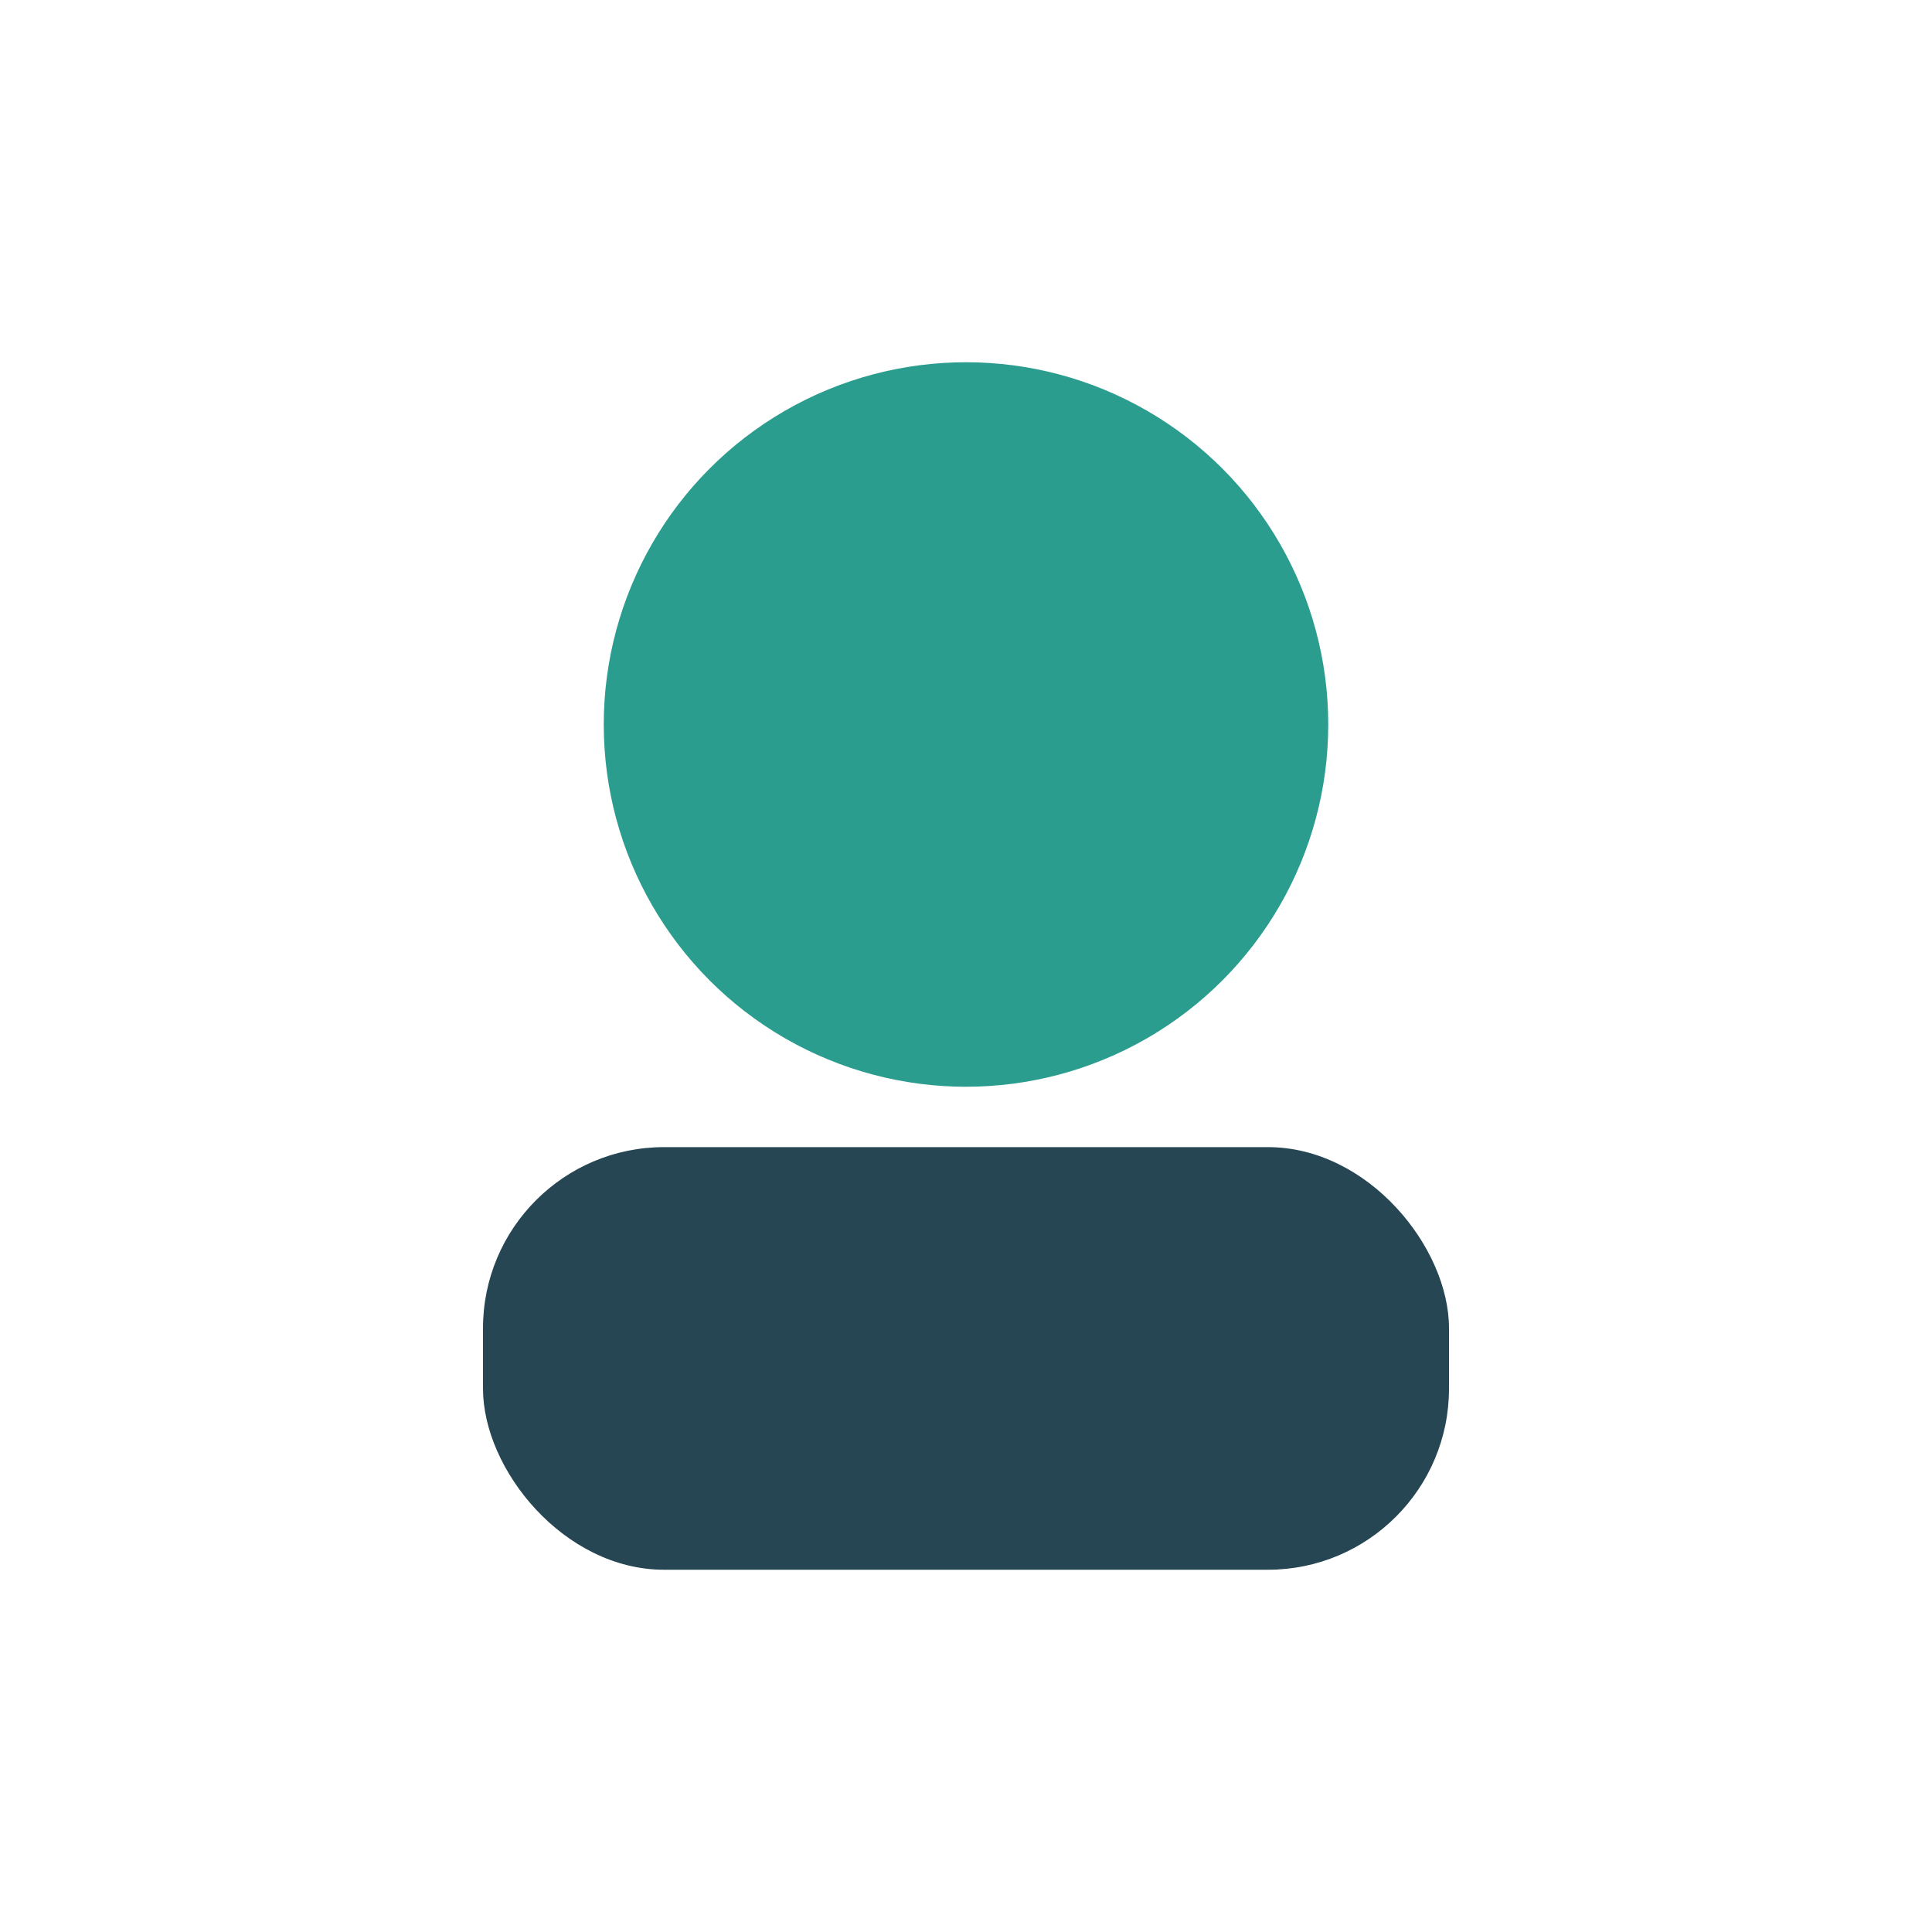
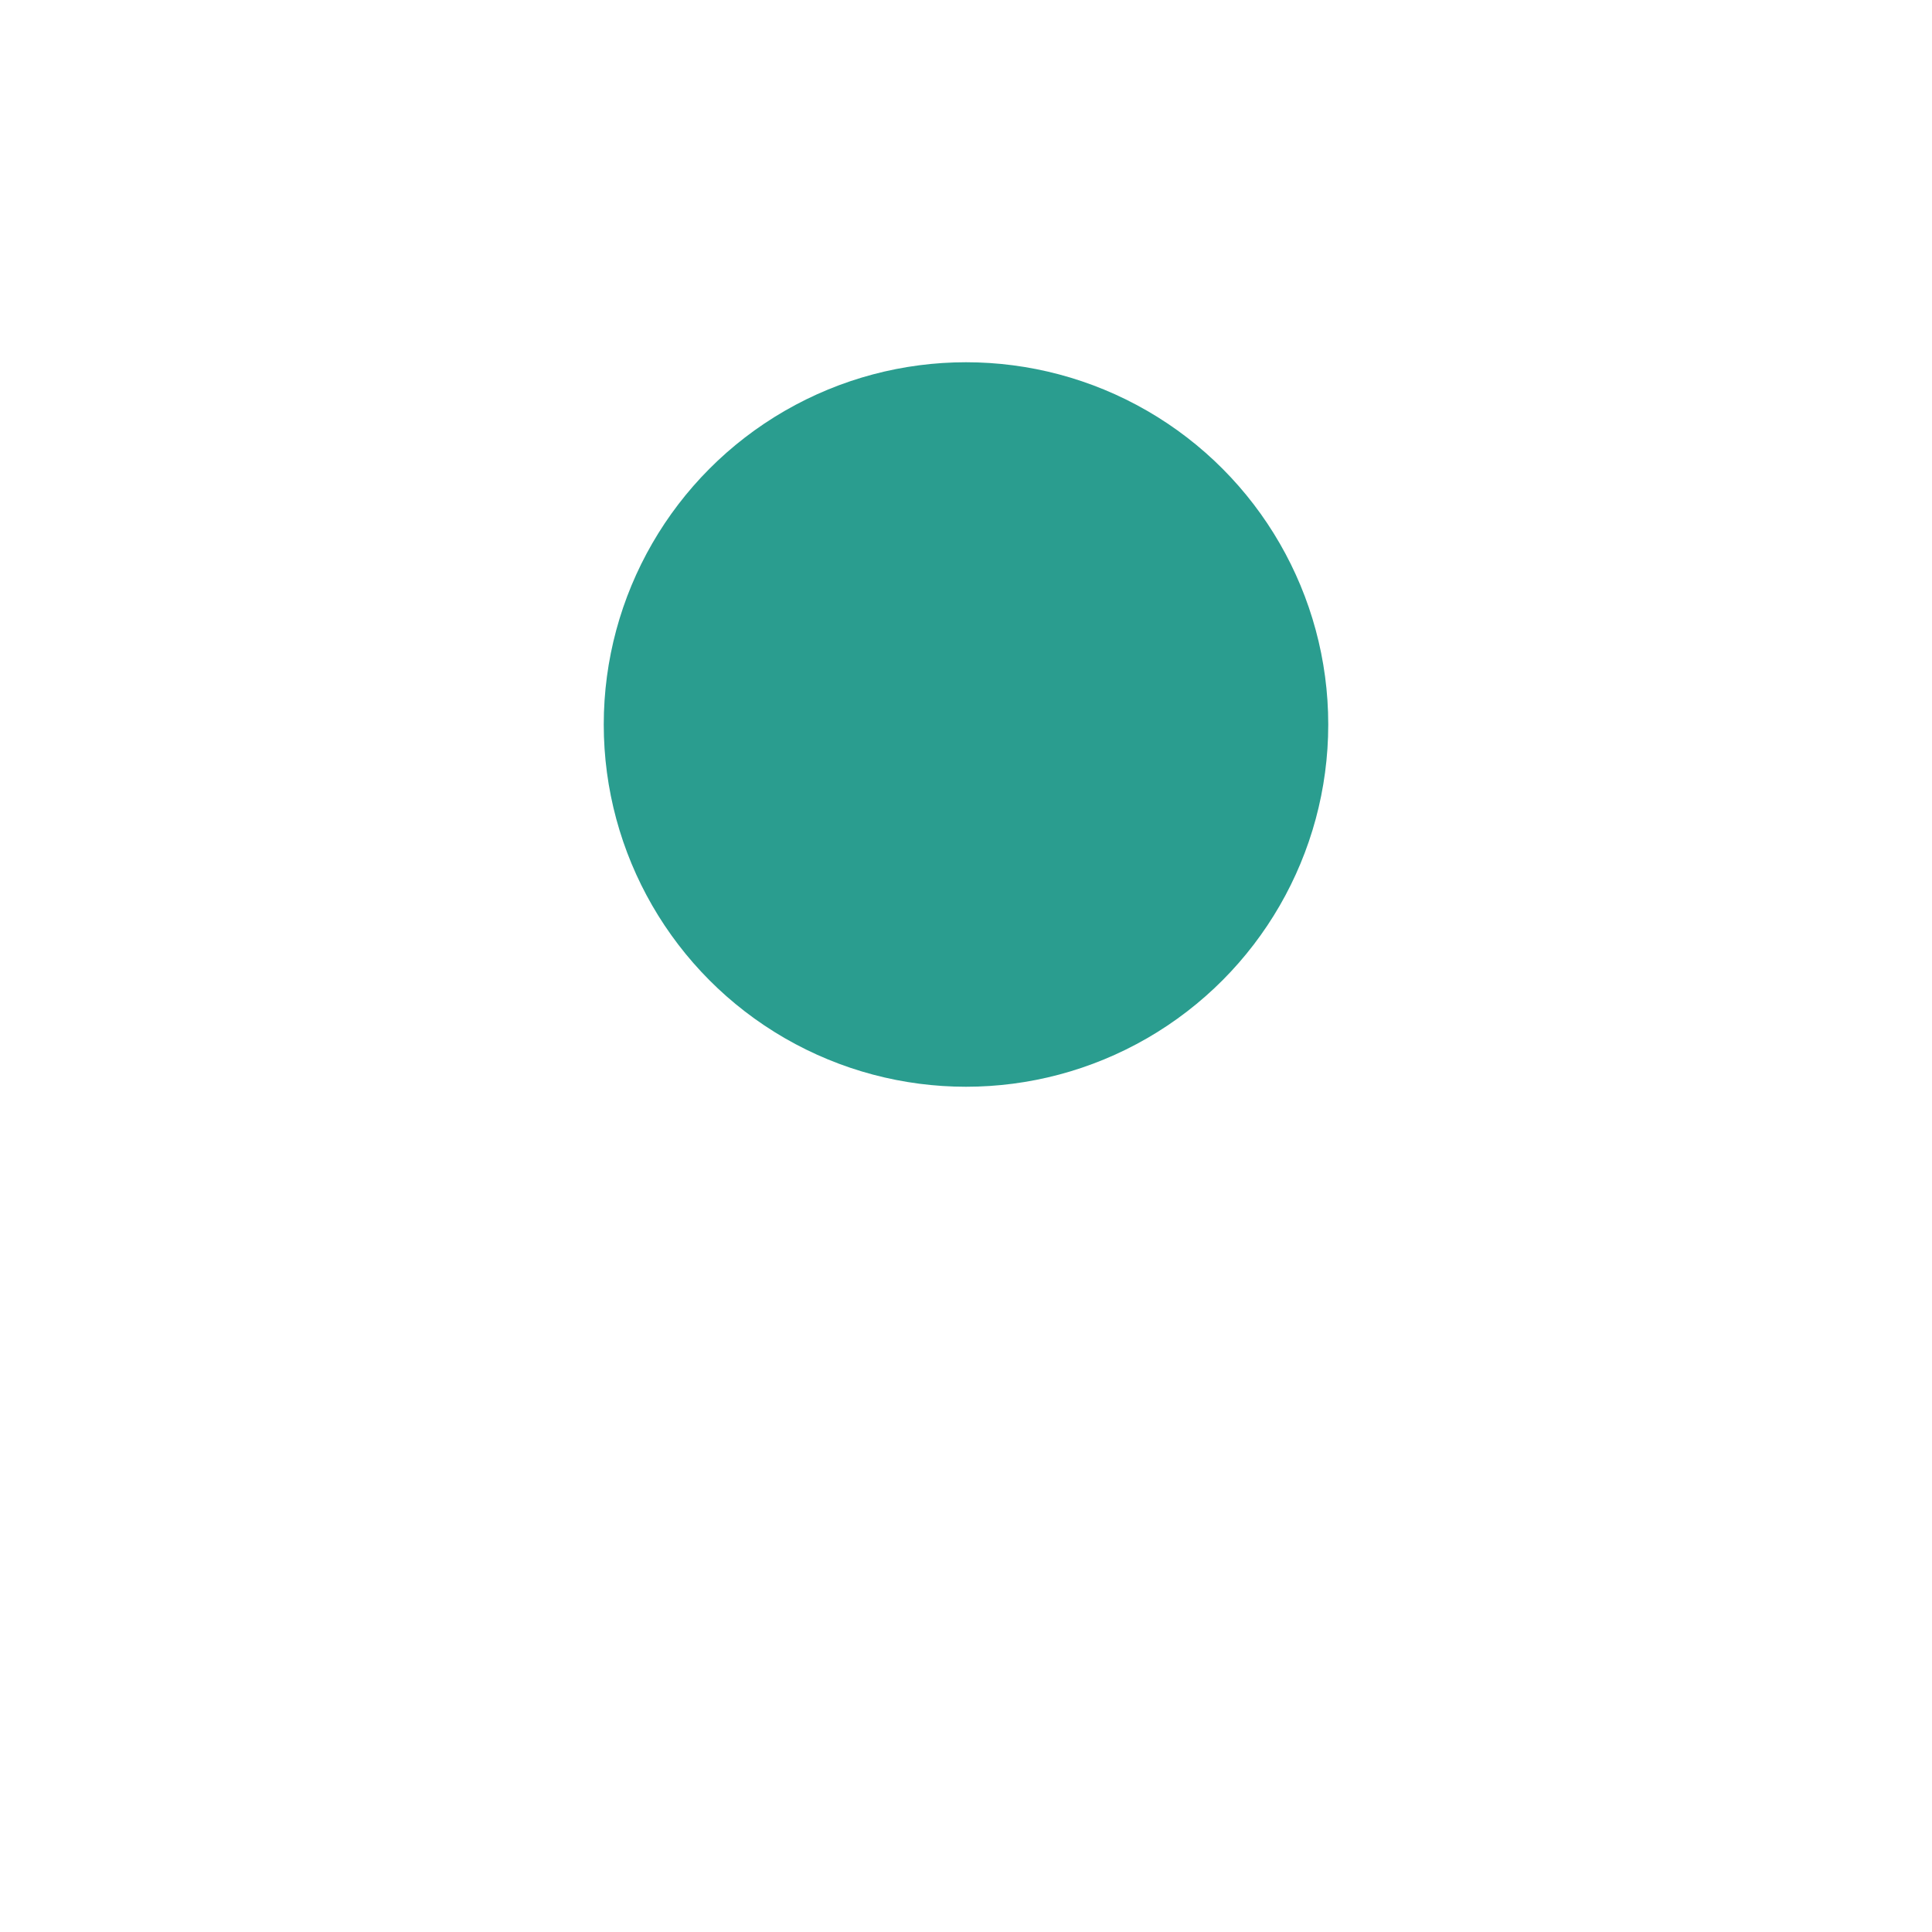
<svg xmlns="http://www.w3.org/2000/svg" width="32" height="32" viewBox="0 0 32 32">
  <circle cx="16" cy="12" r="6" fill="#2A9D8F" />
-   <rect x="8" y="19" width="16" height="7" rx="3" fill="#264653" />
</svg>